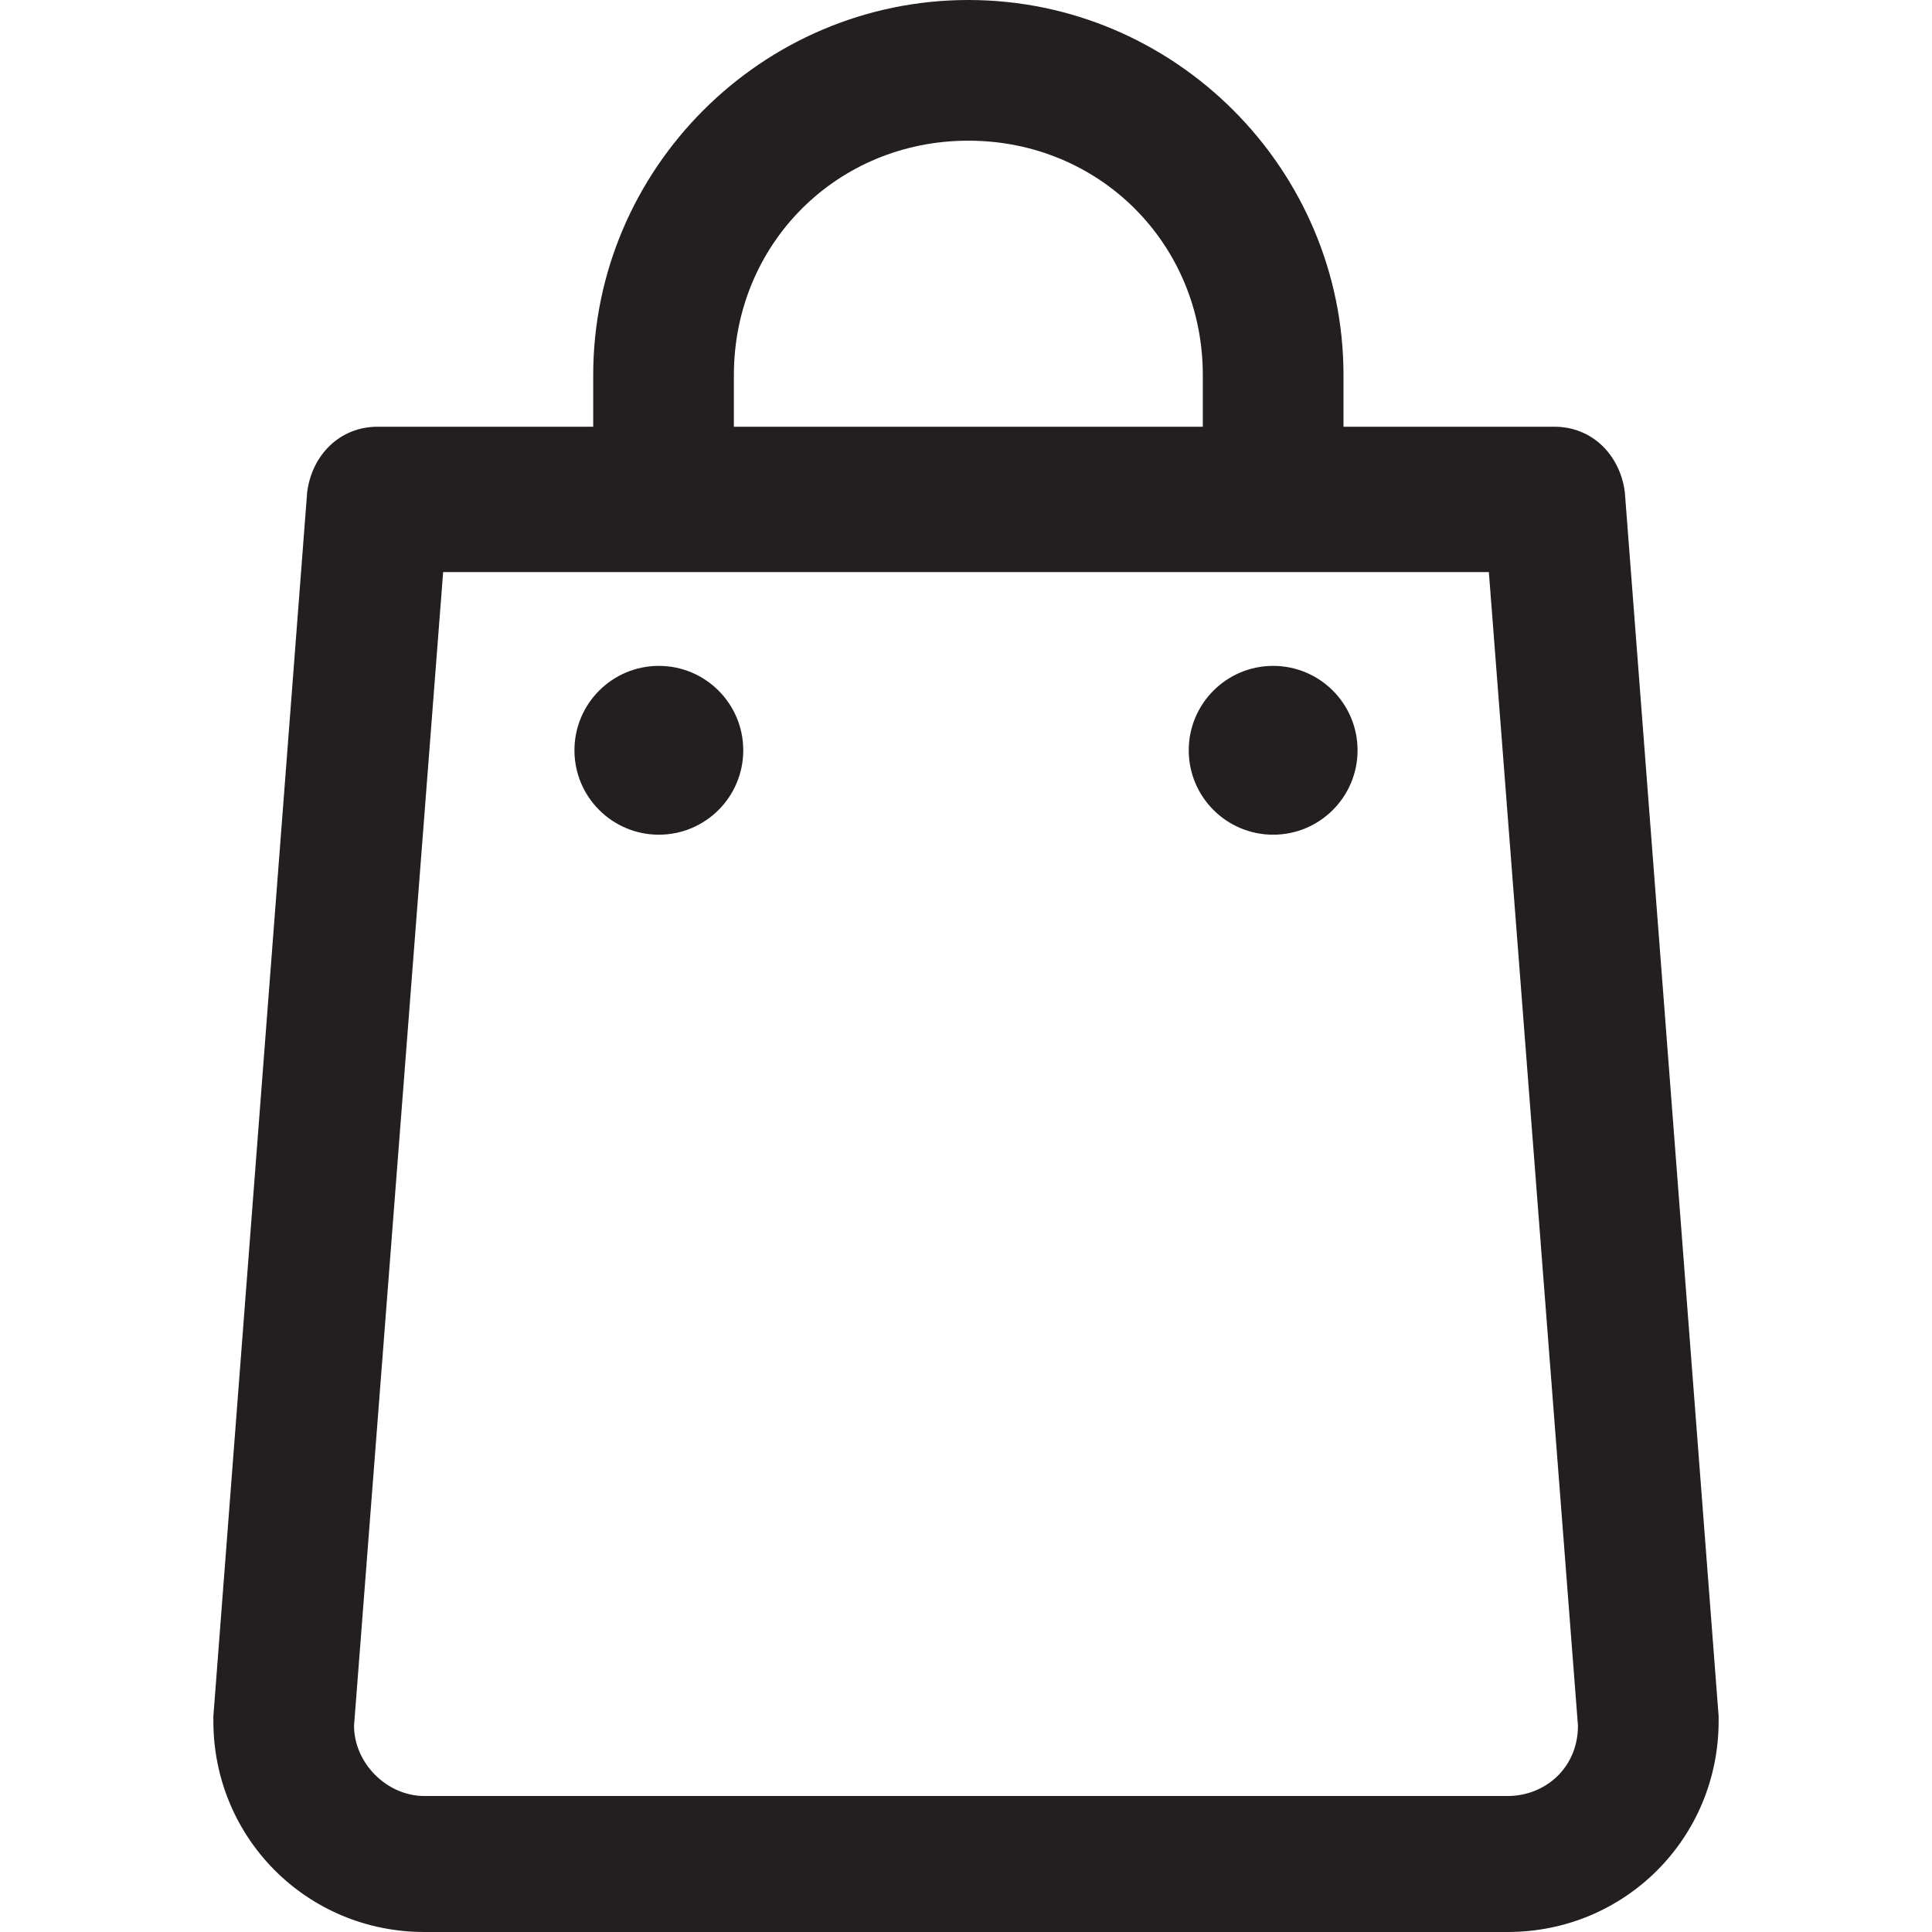
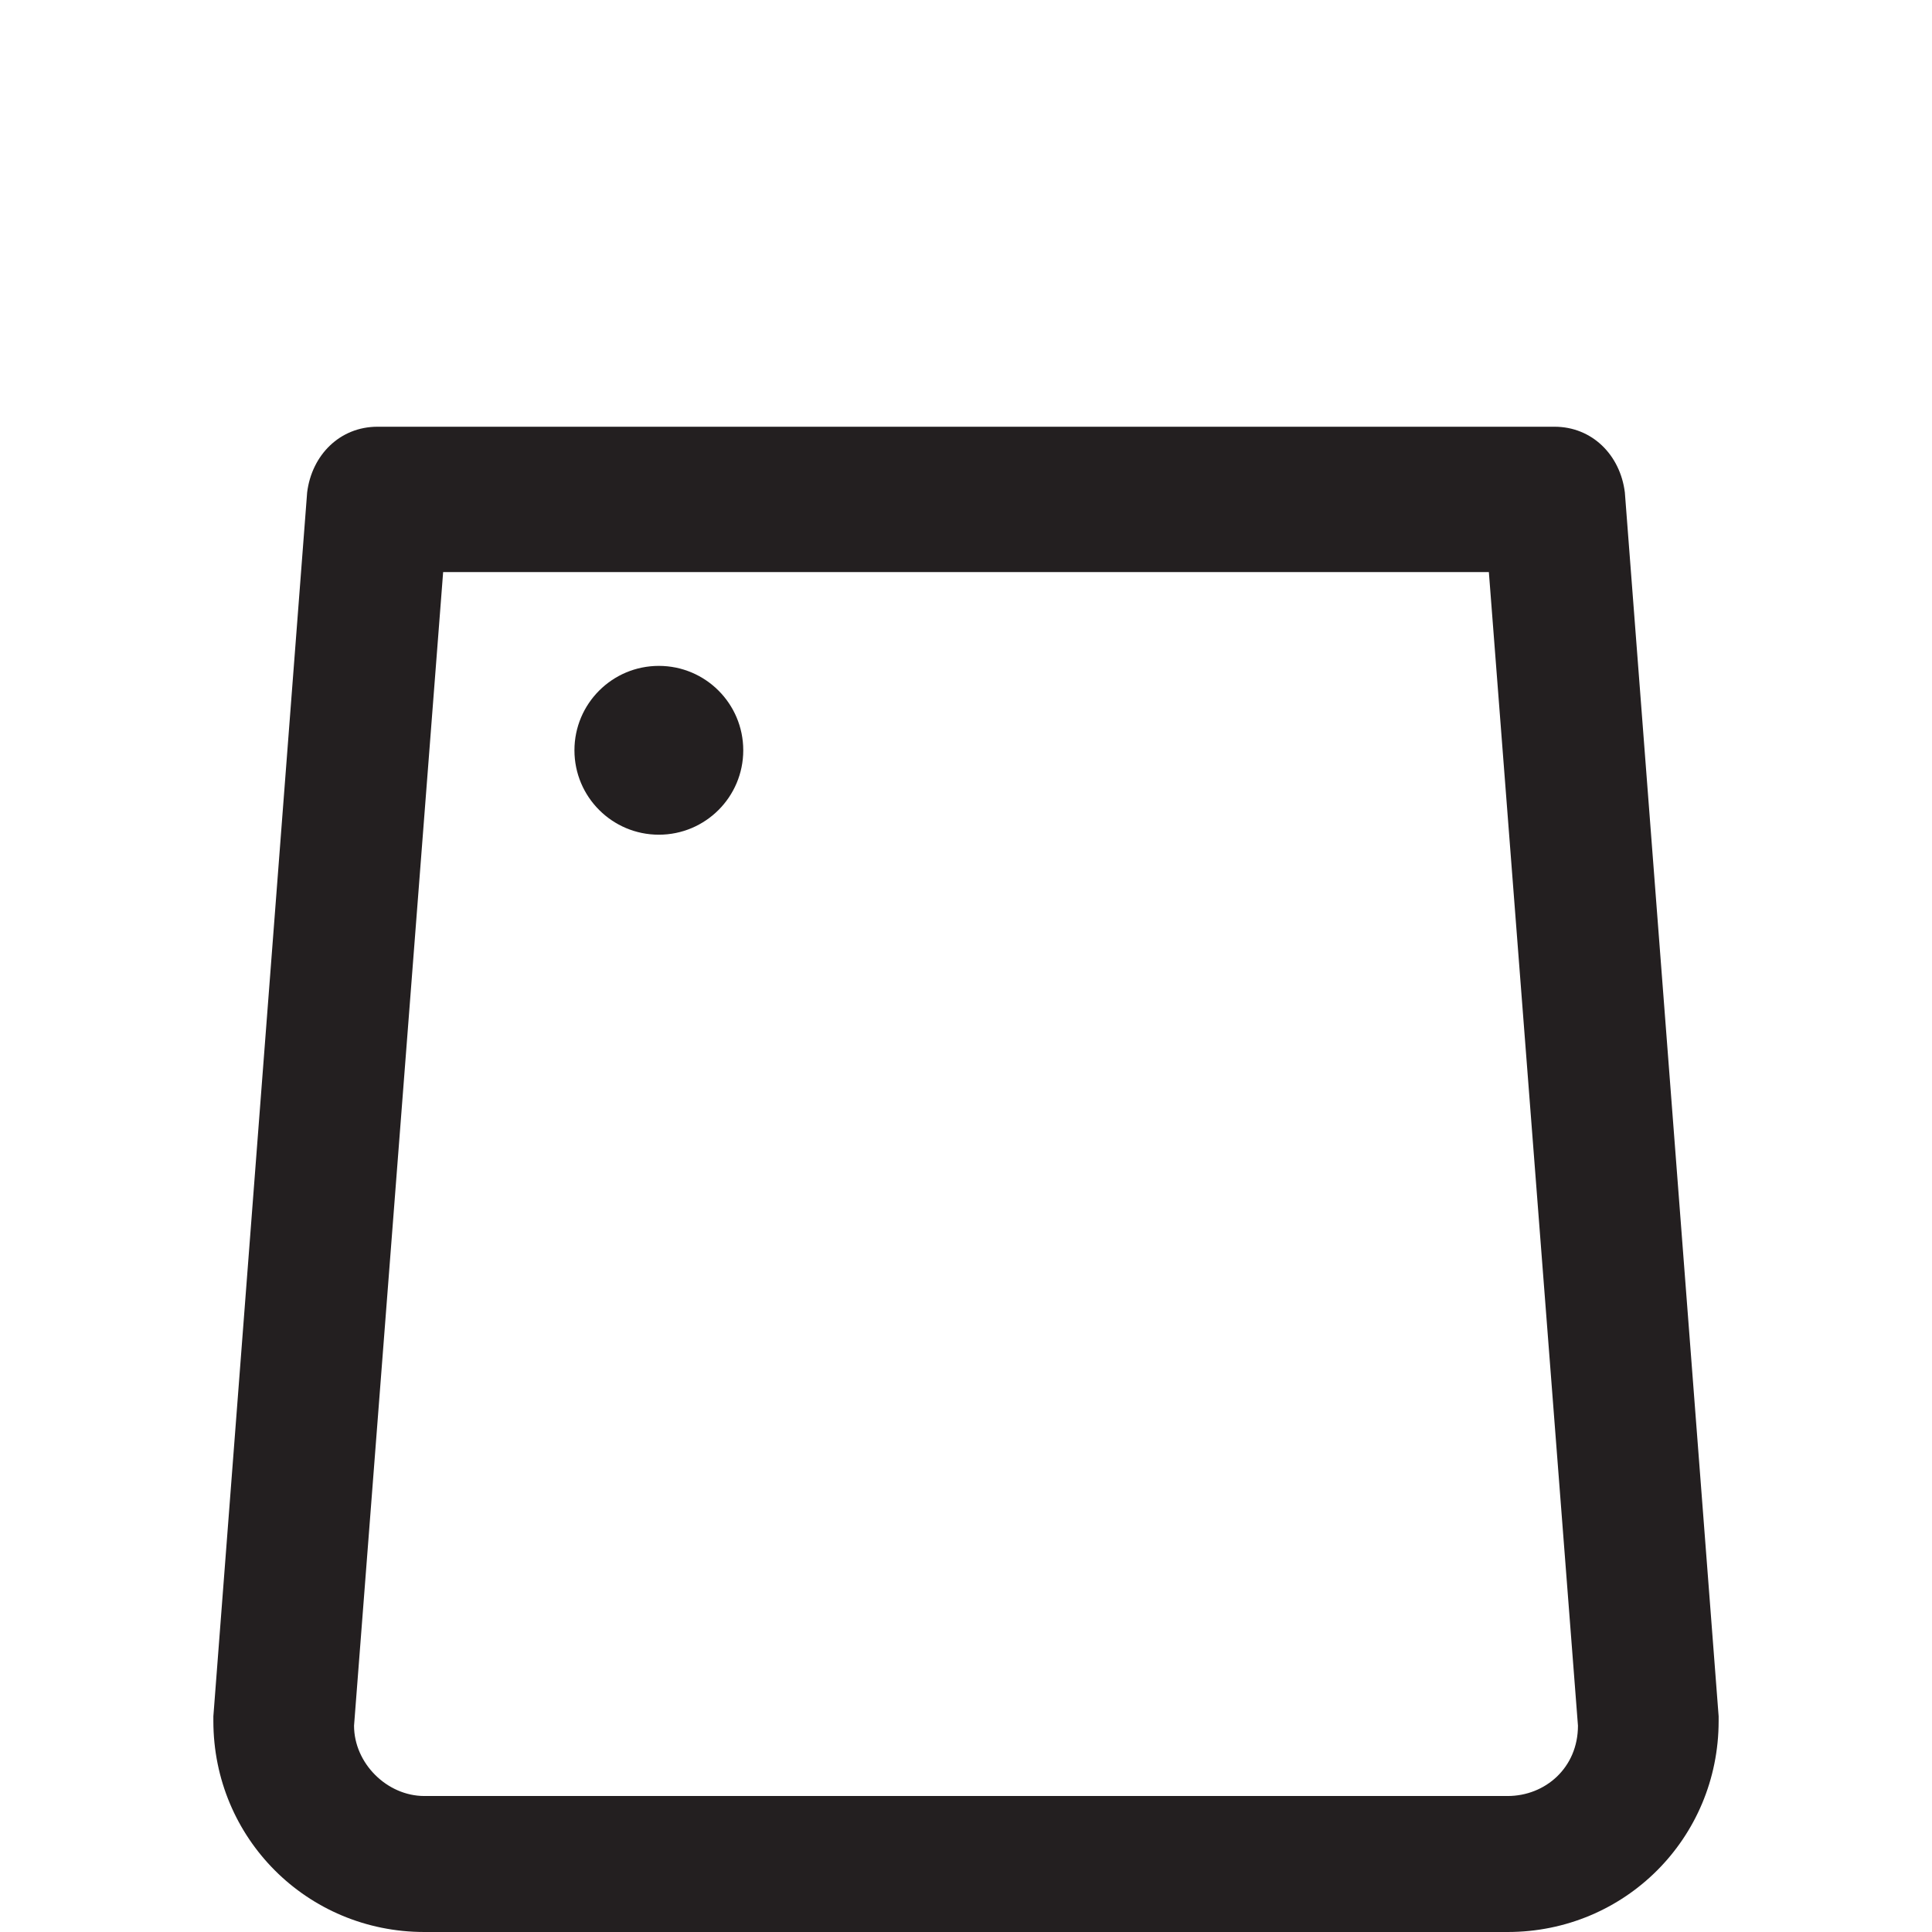
<svg xmlns="http://www.w3.org/2000/svg" version="1.1" id="Capa_1" x="0px" y="0px" viewBox="0 0 440.407 440.407" style="enable-background:new 0 0 440.407 440.407;" xml:space="preserve">
  <g>
    <g>
      <path style="fill:#231F20;" d="M343.667,440.407H96.74c-26.724,0-48.103-21.379-48.103-48.103v-1.069L70.016,112.24    c1.069-8.552,7.483-14.965,16.034-14.965h268.306c8.552,0,14.965,6.414,16.034,14.965l21.379,278.996v1.069    C391.77,419.028,370.391,440.407,343.667,440.407z M80.706,393.373c0,8.552,7.483,16.034,16.034,16.034h246.927    c8.552,0,16.034-6.414,16.034-16.034l-20.31-262.962H101.016C101.016,130.412,80.706,393.373,80.706,393.373z" />
-       <path style="fill:#231F20;" d="M290.22,128.274c-8.552,0-16.034-7.483-16.034-16.034V85.516c0-29.931-23.517-53.447-53.447-53.447    s-53.447,23.517-53.447,53.447v26.724c0,8.552-7.483,16.034-16.034,16.034s-16.034-7.483-16.034-16.034V85.516    C135.222,38.482,173.704,0,220.738,0s85.516,38.482,85.516,85.516v26.724C306.254,120.791,298.771,128.274,290.22,128.274z" />
      <circle style="fill:#231F20;" cx="150.187" cy="171.032" r="19.241" />
-       <circle style="fill:#231F20;" cx="290.22" cy="171.032" r="19.241" />
    </g>
  </g>
  <g>
</g>
  <g>
</g>
  <g>
</g>
  <g>
</g>
  <g>
</g>
  <g>
</g>
  <g>
</g>
  <g>
</g>
  <g>
</g>
  <g>
</g>
  <g>
</g>
  <g>
</g>
  <g>
</g>
  <g>
</g>
  <g>
</g>
</svg>